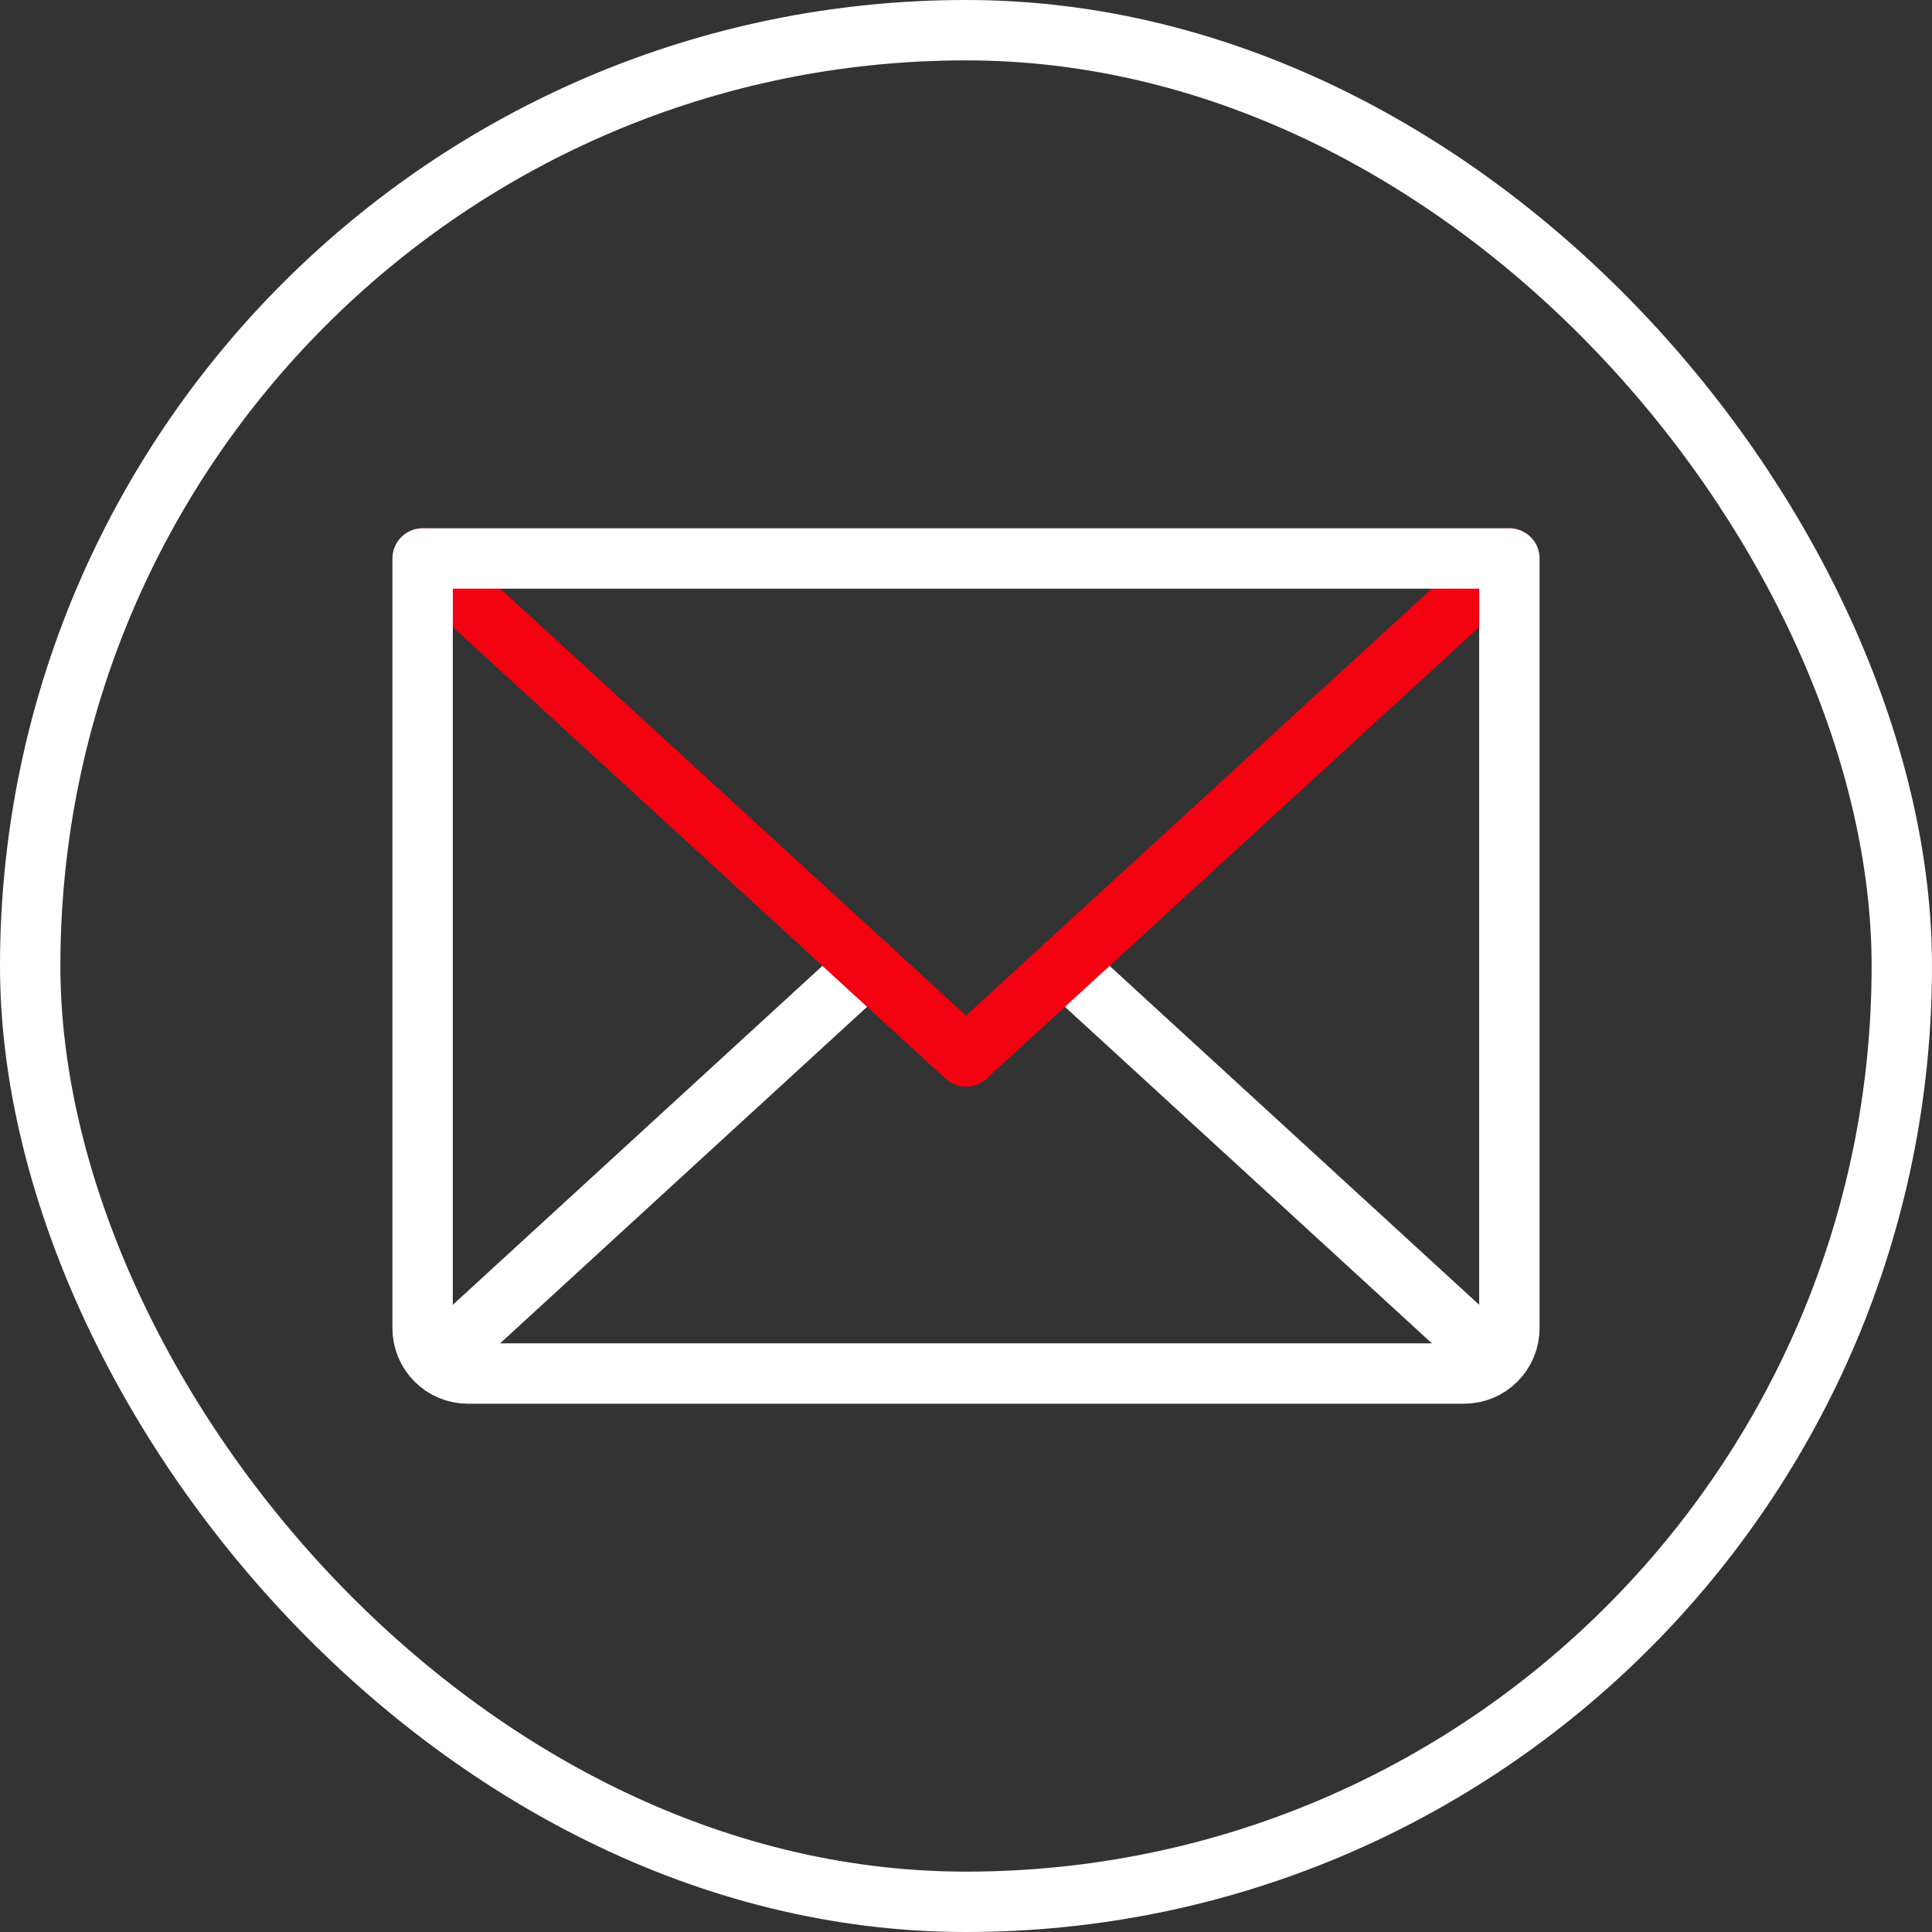
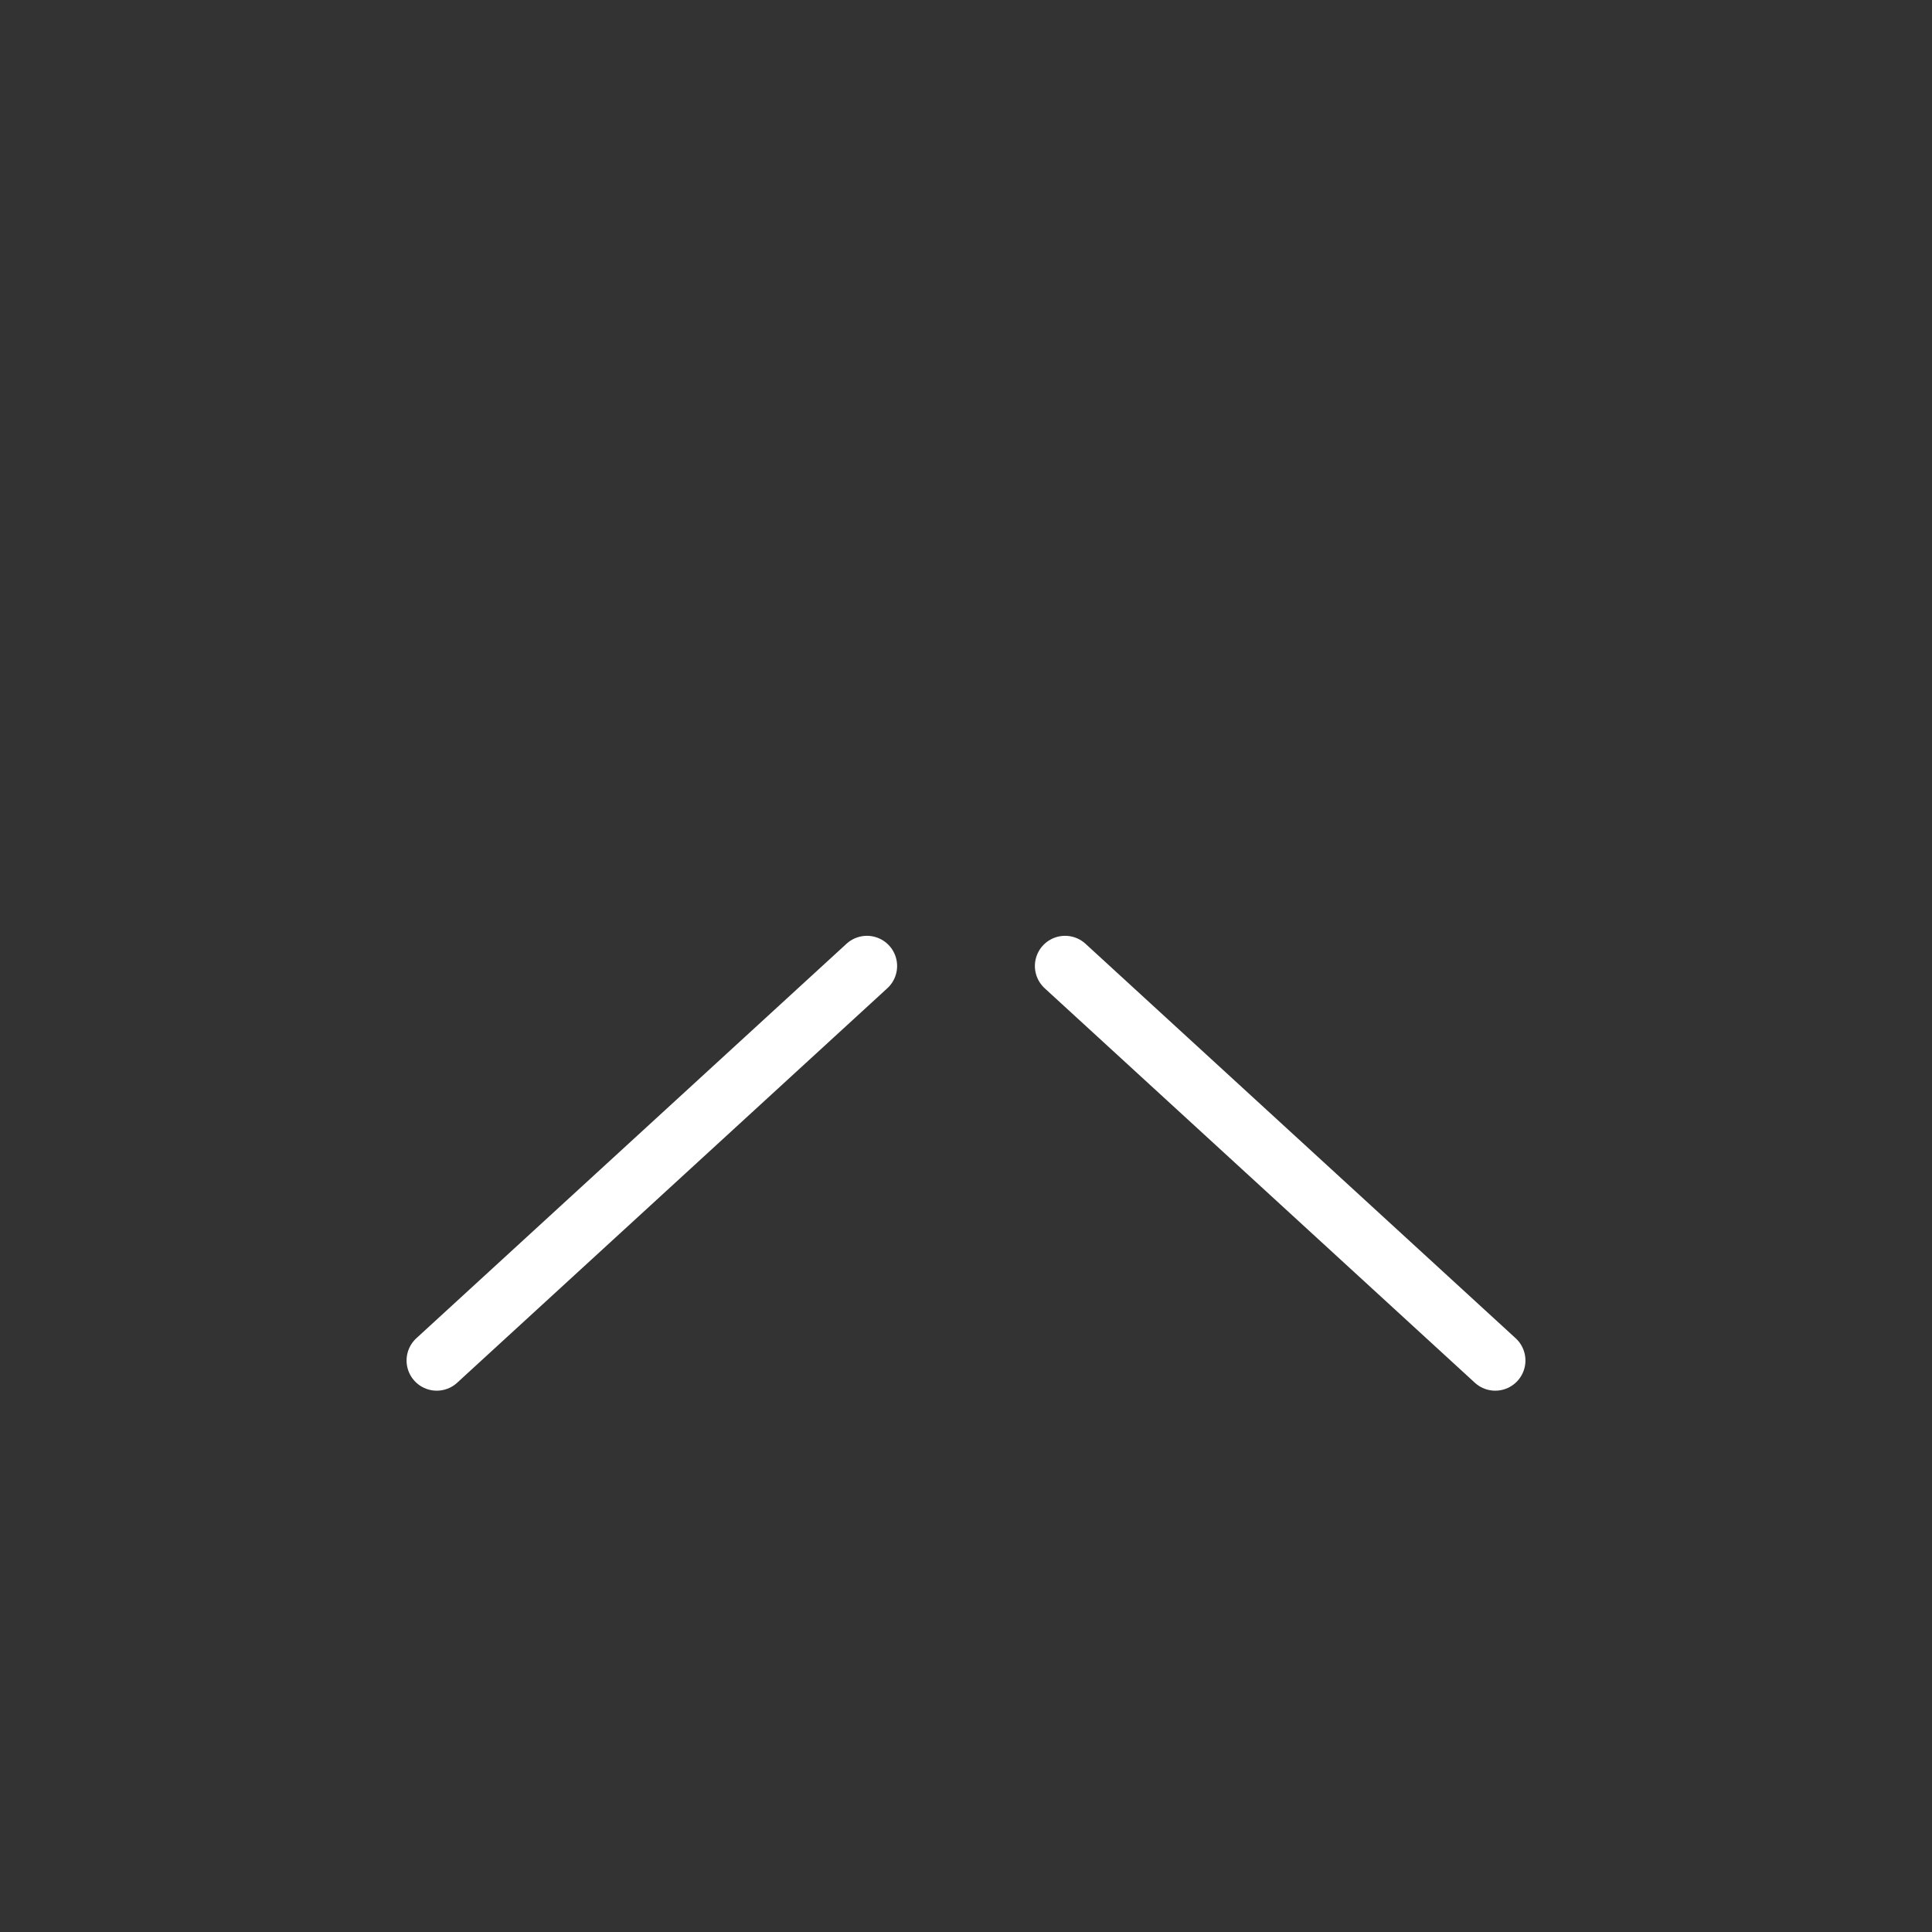
<svg xmlns="http://www.w3.org/2000/svg" width="32" height="32" viewBox="0 0 32 32" fill="none">
  <rect x="0" y="0" width="32" height="32" fill="#333333" stroke="none" />
  <path d="M14.359 16L7.234 22.534" stroke="white" stroke-linecap="round" stroke-linejoin="round" />
  <path d="M24.766 22.534L17.641 16" stroke="white" stroke-linecap="round" stroke-linejoin="round" />
-   <path d="M25 9.25L16 17.5L7 9.25" stroke="#F30011" stroke-linecap="round" stroke-linejoin="round" />
-   <path d="M7 9.25H25V22C25 22.199 24.921 22.39 24.78 22.53C24.64 22.671 24.449 22.75 24.25 22.75H7.75C7.551 22.75 7.36 22.671 7.22 22.53C7.079 22.39 7 22.199 7 22V9.25Z" stroke="white" stroke-linecap="round" stroke-linejoin="round" />
-   <rect x="0.5" y="0.5" width="31" height="31" rx="15.5" stroke="white" />
</svg>